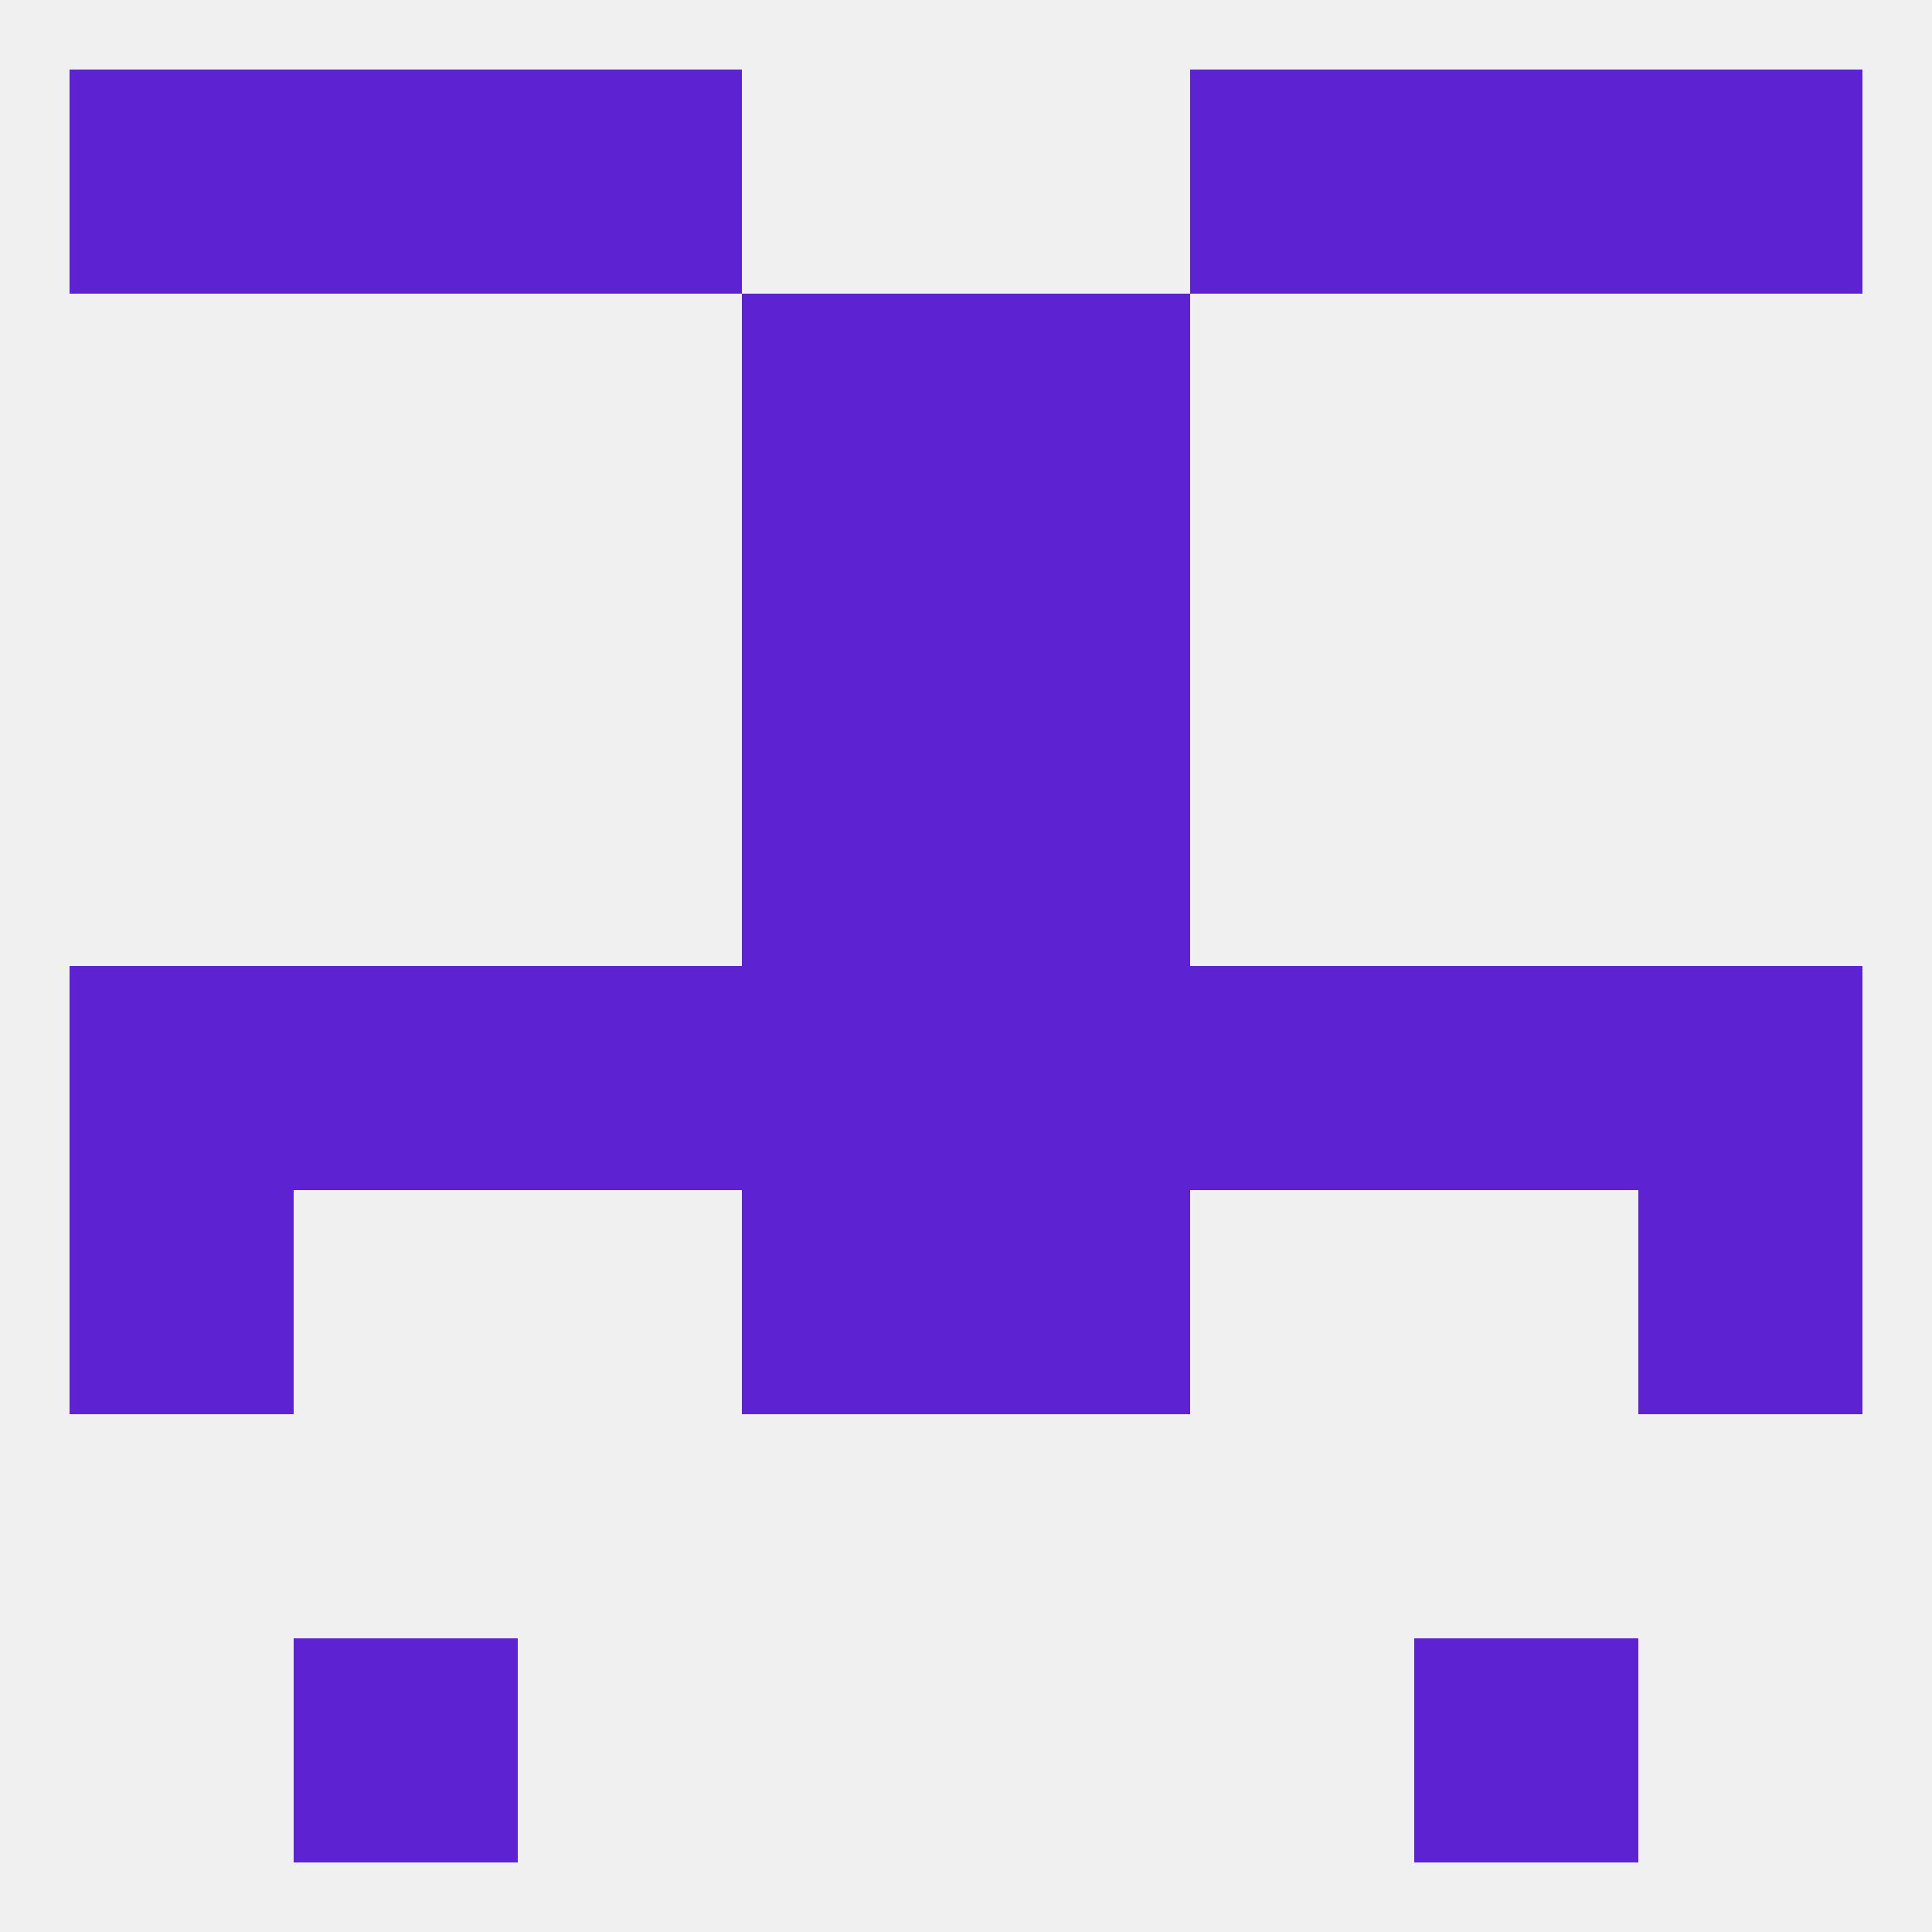
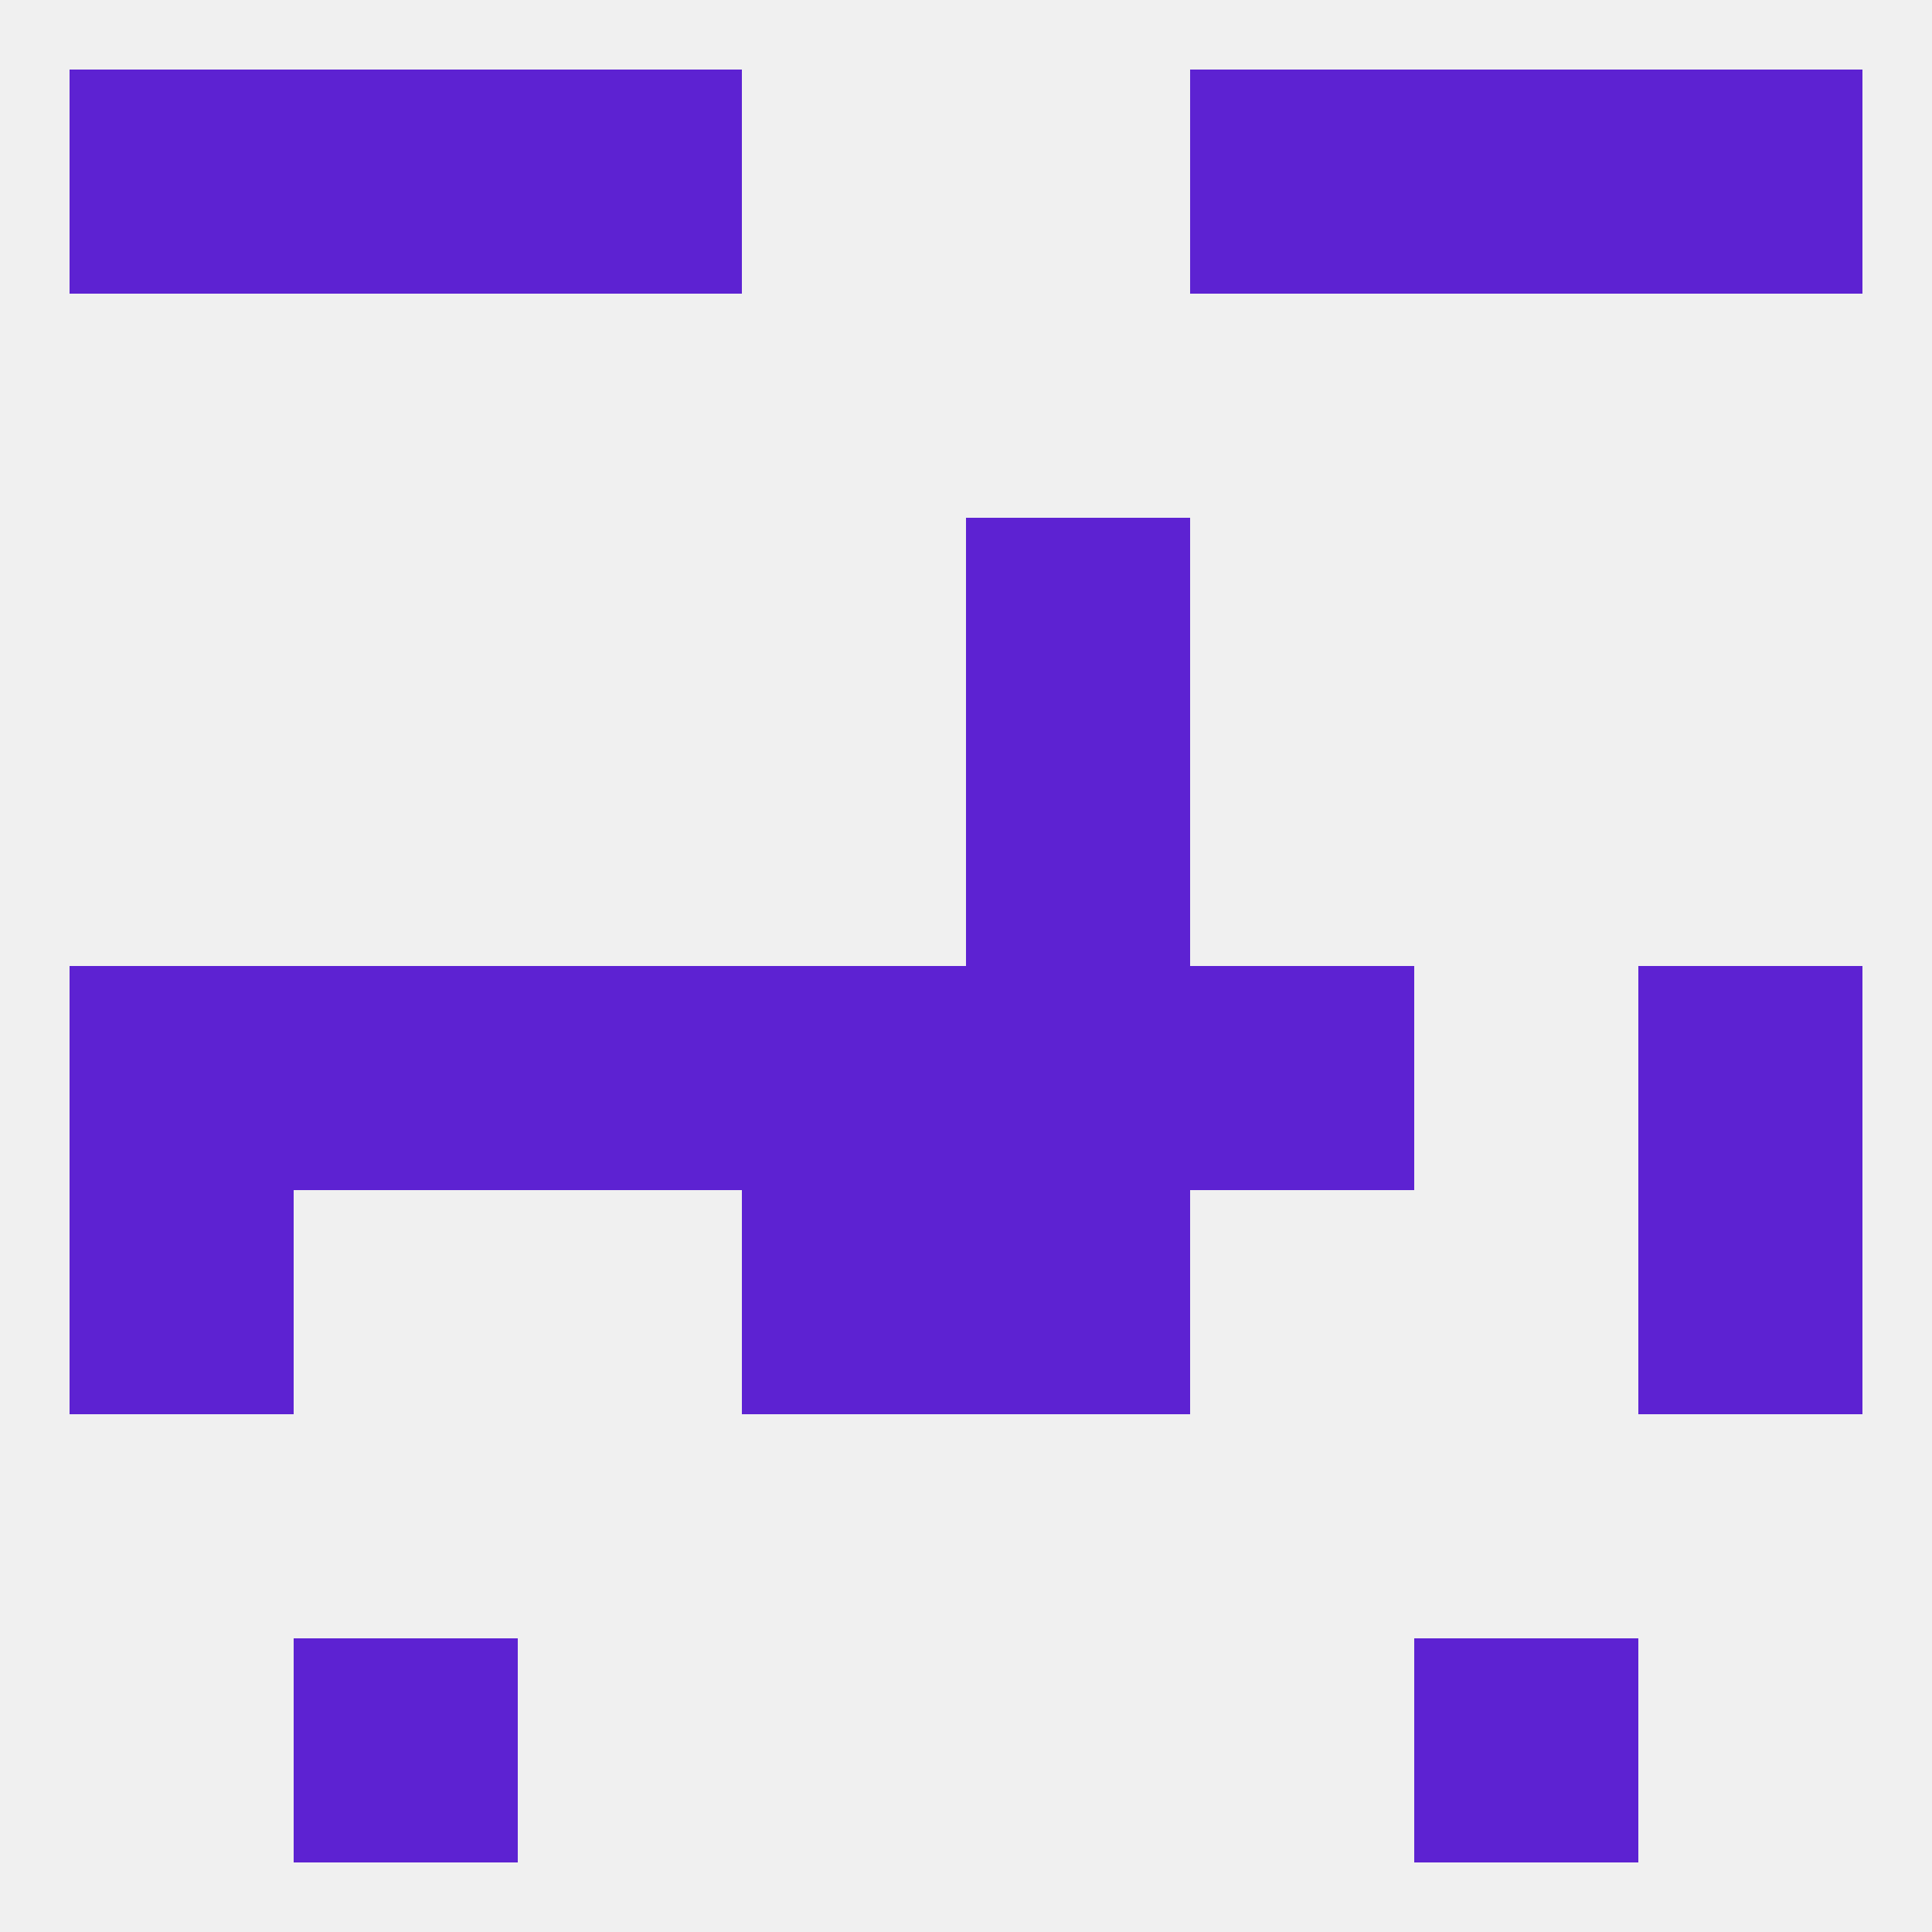
<svg xmlns="http://www.w3.org/2000/svg" version="1.1" baseprofile="full" width="250" height="250" viewBox="0 0 250 250">
  <rect width="100%" height="100%" fill="rgba(240,240,240,255)" />
  <rect x="9" y="154" width="29" height="29" fill="rgba(93,34,210,255)" />
  <rect x="212" y="154" width="29" height="29" fill="rgba(93,34,210,255)" />
  <rect x="96" y="154" width="29" height="29" fill="rgba(93,34,210,255)" />
  <rect x="125" y="154" width="29" height="29" fill="rgba(93,34,210,255)" />
-   <rect x="183" y="125" width="29" height="29" fill="rgba(93,34,210,255)" />
  <rect x="67" y="125" width="29" height="29" fill="rgba(93,34,210,255)" />
  <rect x="154" y="125" width="29" height="29" fill="rgba(93,34,210,255)" />
  <rect x="96" y="125" width="29" height="29" fill="rgba(93,34,210,255)" />
  <rect x="125" y="125" width="29" height="29" fill="rgba(93,34,210,255)" />
  <rect x="212" y="125" width="29" height="29" fill="rgba(93,34,210,255)" />
  <rect x="9" y="125" width="29" height="29" fill="rgba(93,34,210,255)" />
  <rect x="38" y="125" width="29" height="29" fill="rgba(93,34,210,255)" />
-   <rect x="96" y="96" width="29" height="29" fill="rgba(93,34,210,255)" />
  <rect x="125" y="96" width="29" height="29" fill="rgba(93,34,210,255)" />
-   <rect x="96" y="67" width="29" height="29" fill="rgba(93,34,210,255)" />
  <rect x="125" y="67" width="29" height="29" fill="rgba(93,34,210,255)" />
-   <rect x="125" y="38" width="29" height="29" fill="rgba(93,34,210,255)" />
-   <rect x="96" y="38" width="29" height="29" fill="rgba(93,34,210,255)" />
  <rect x="9" y="9" width="29" height="29" fill="rgba(93,34,210,255)" />
  <rect x="212" y="9" width="29" height="29" fill="rgba(93,34,210,255)" />
  <rect x="67" y="9" width="29" height="29" fill="rgba(93,34,210,255)" />
  <rect x="154" y="9" width="29" height="29" fill="rgba(93,34,210,255)" />
  <rect x="38" y="9" width="29" height="29" fill="rgba(93,34,210,255)" />
  <rect x="183" y="9" width="29" height="29" fill="rgba(93,34,210,255)" />
  <rect x="38" y="212" width="29" height="29" fill="rgba(93,34,210,255)" />
  <rect x="183" y="212" width="29" height="29" fill="rgba(93,34,210,255)" />
</svg>